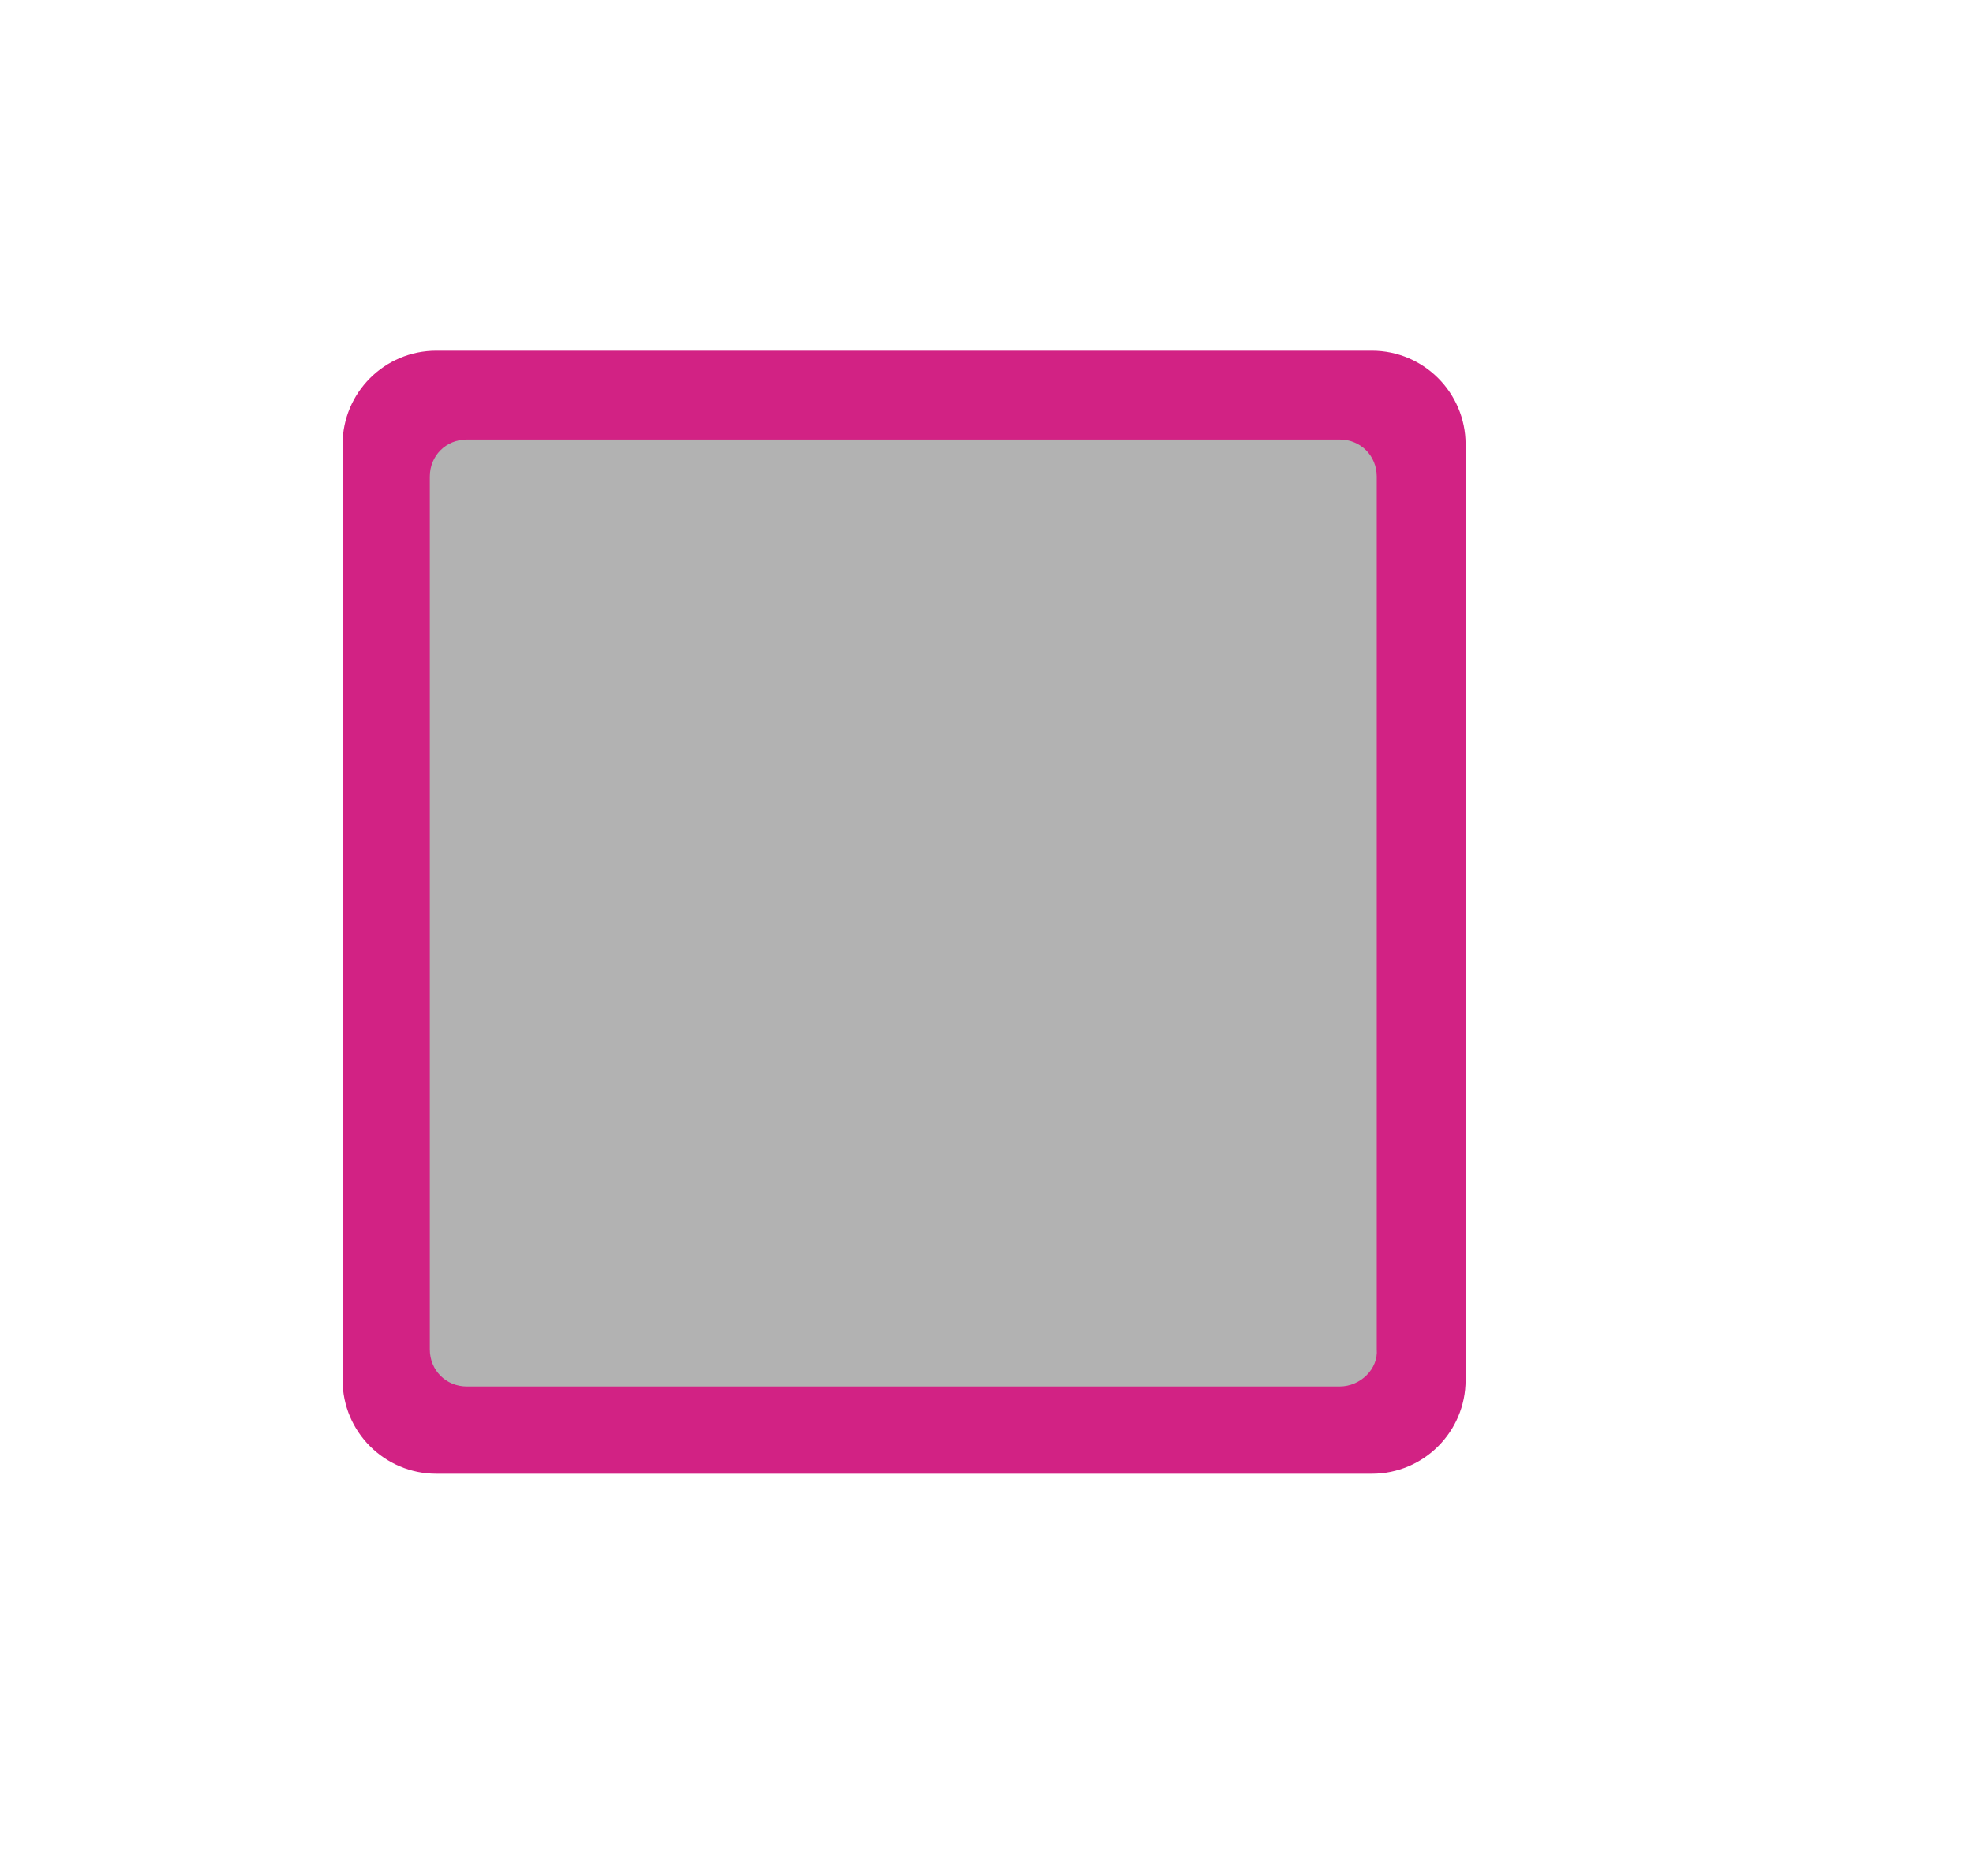
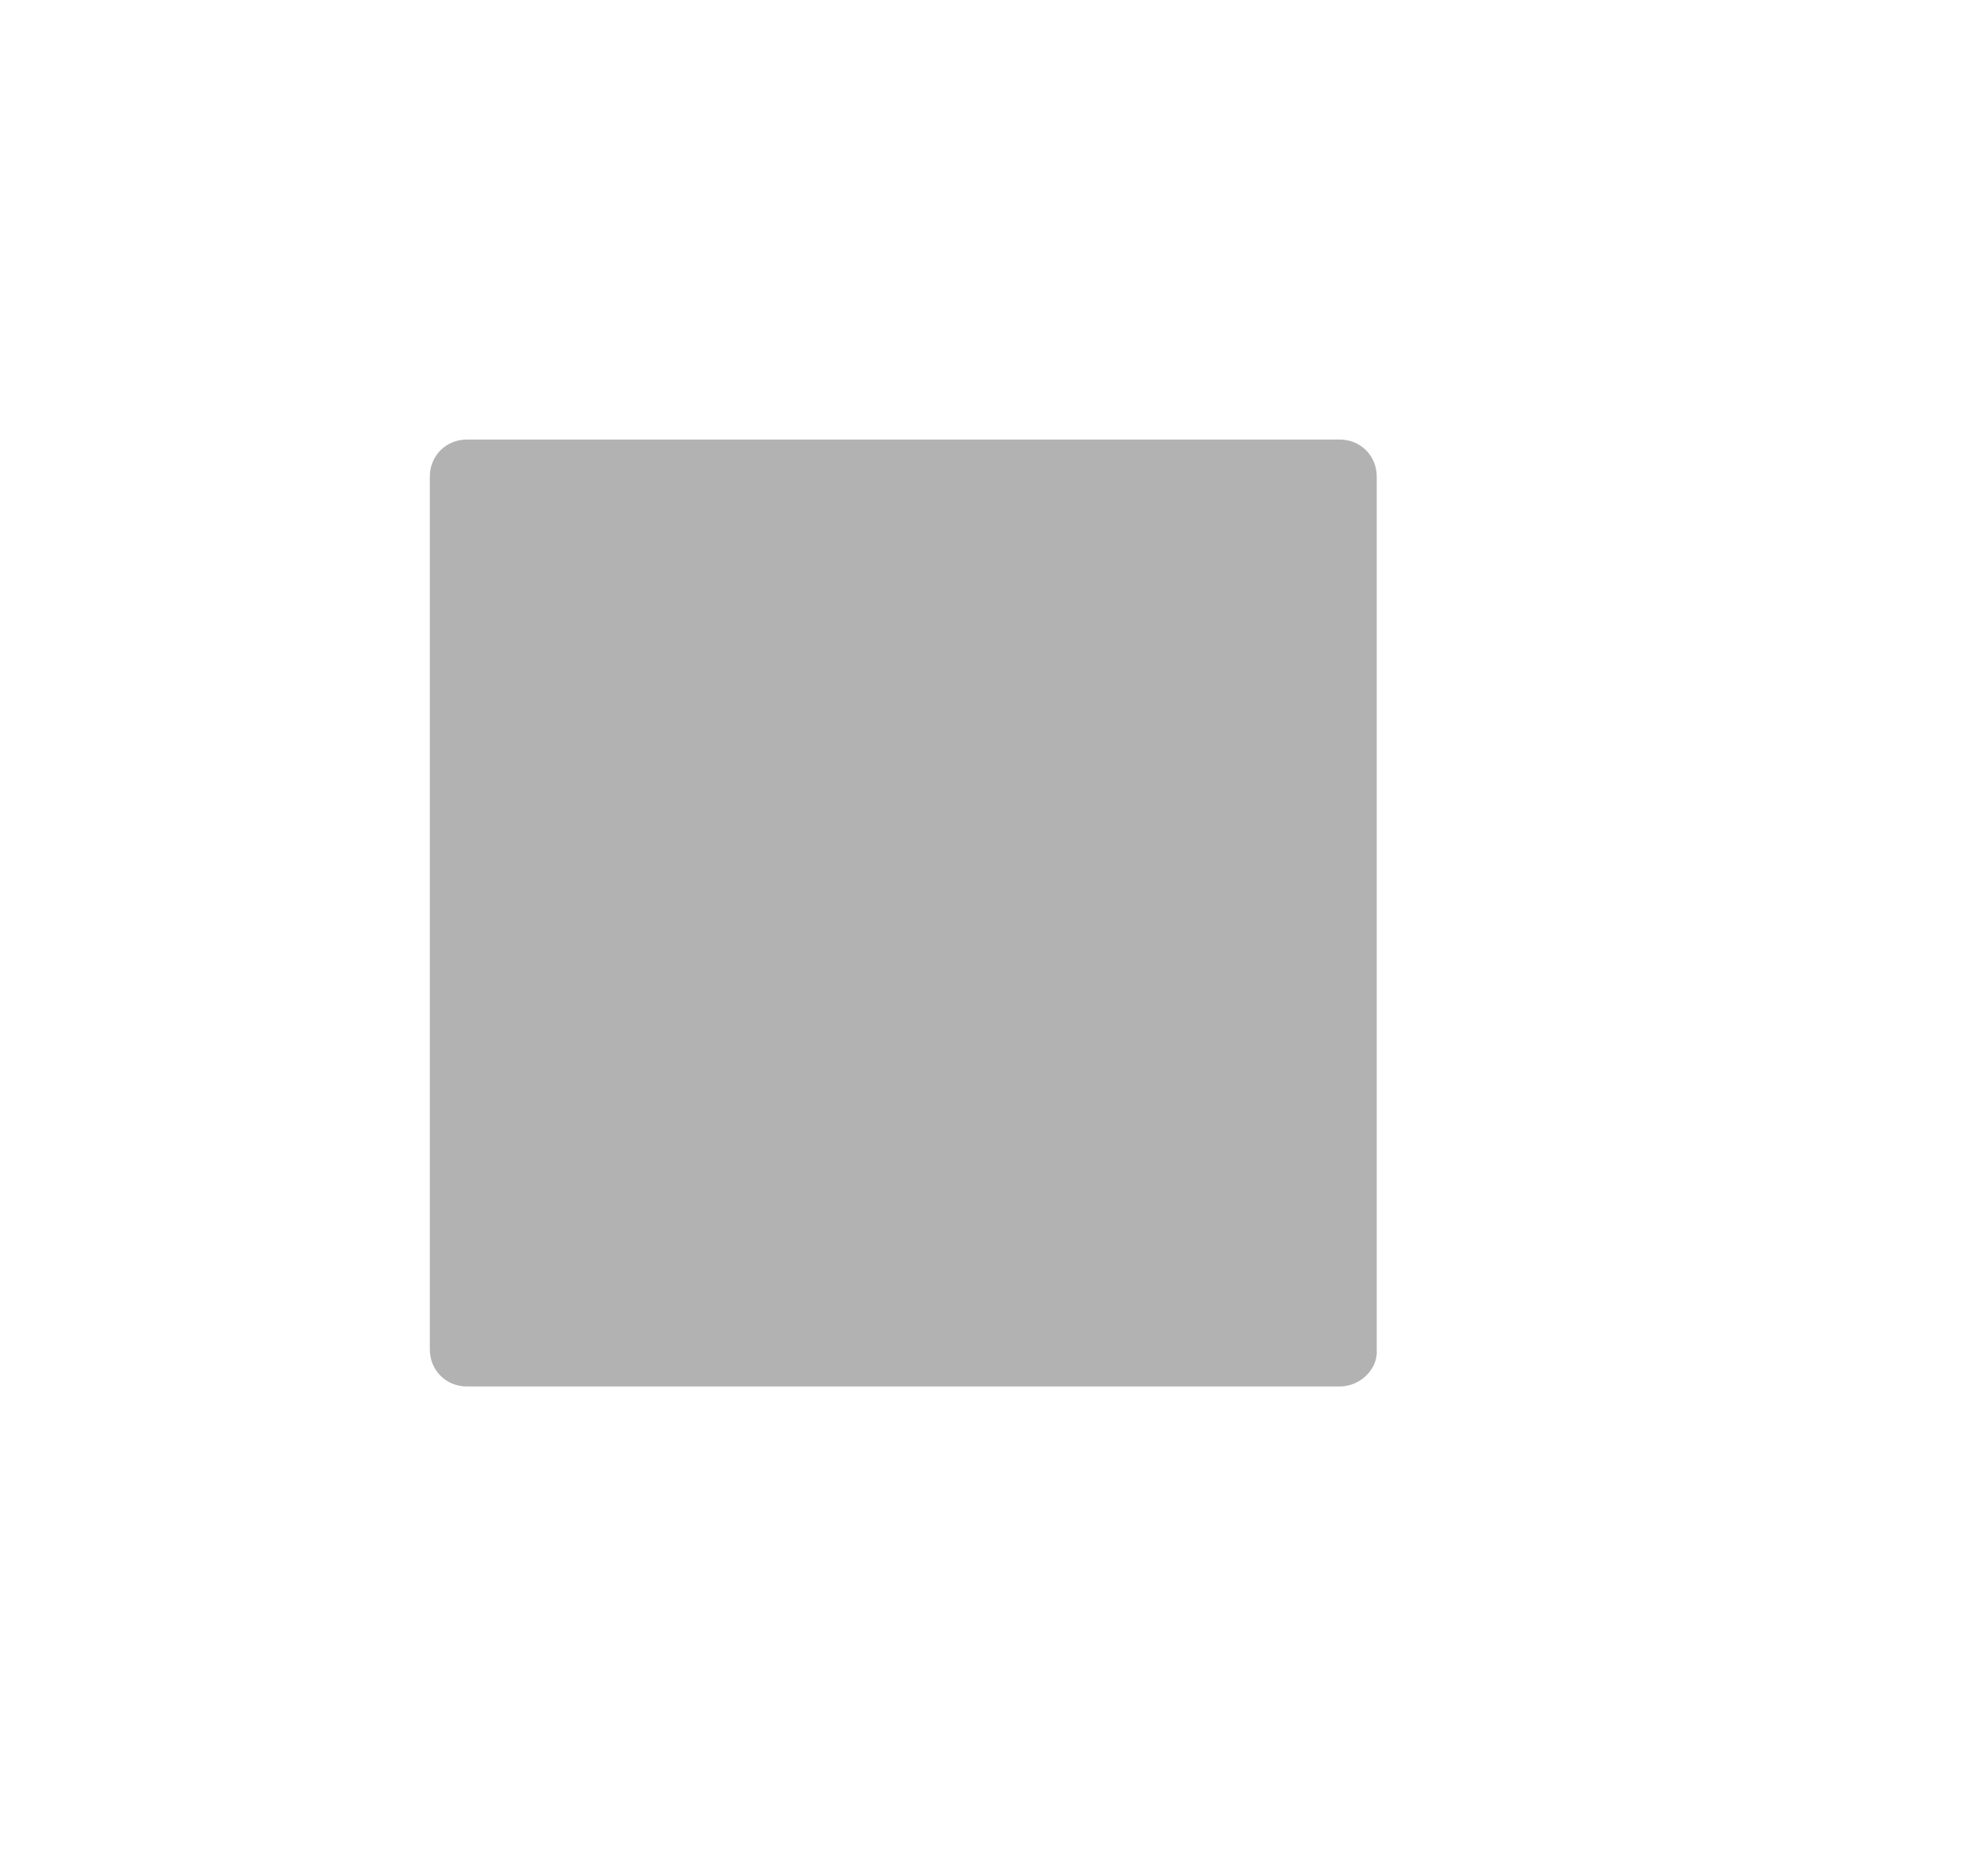
<svg xmlns="http://www.w3.org/2000/svg" version="1.1" id="Vrstva_1" x="0px" y="0px" viewBox="0 0 122.1 116.1" style="enable-background:new 0 0 122.1 116.1;" xml:space="preserve">
  <style type="text/css">
	.st0{fill:#D22284;}
	.st1{fill:#B2B2B2;}
</style>
-   <path class="st0" d="M84.9,91.2H27c-3.2,0-5.8-2.6-5.8-5.8V27.5c0-3.2,2.6-5.8,5.8-5.8h57.9c3.2,0,5.8,2.6,5.8,5.8v57.9  C90.7,88.6,88.1,91.2,84.9,91.2z" />
  <path class="st1" d="M82.9,85.8h-54c-1.3,0-2.3-1-2.3-2.3v-54c0-1.3,1-2.3,2.3-2.3h54c1.3,0,2.3,1,2.3,2.3v54  C85.3,84.7,84.2,85.8,82.9,85.8z" />
</svg>